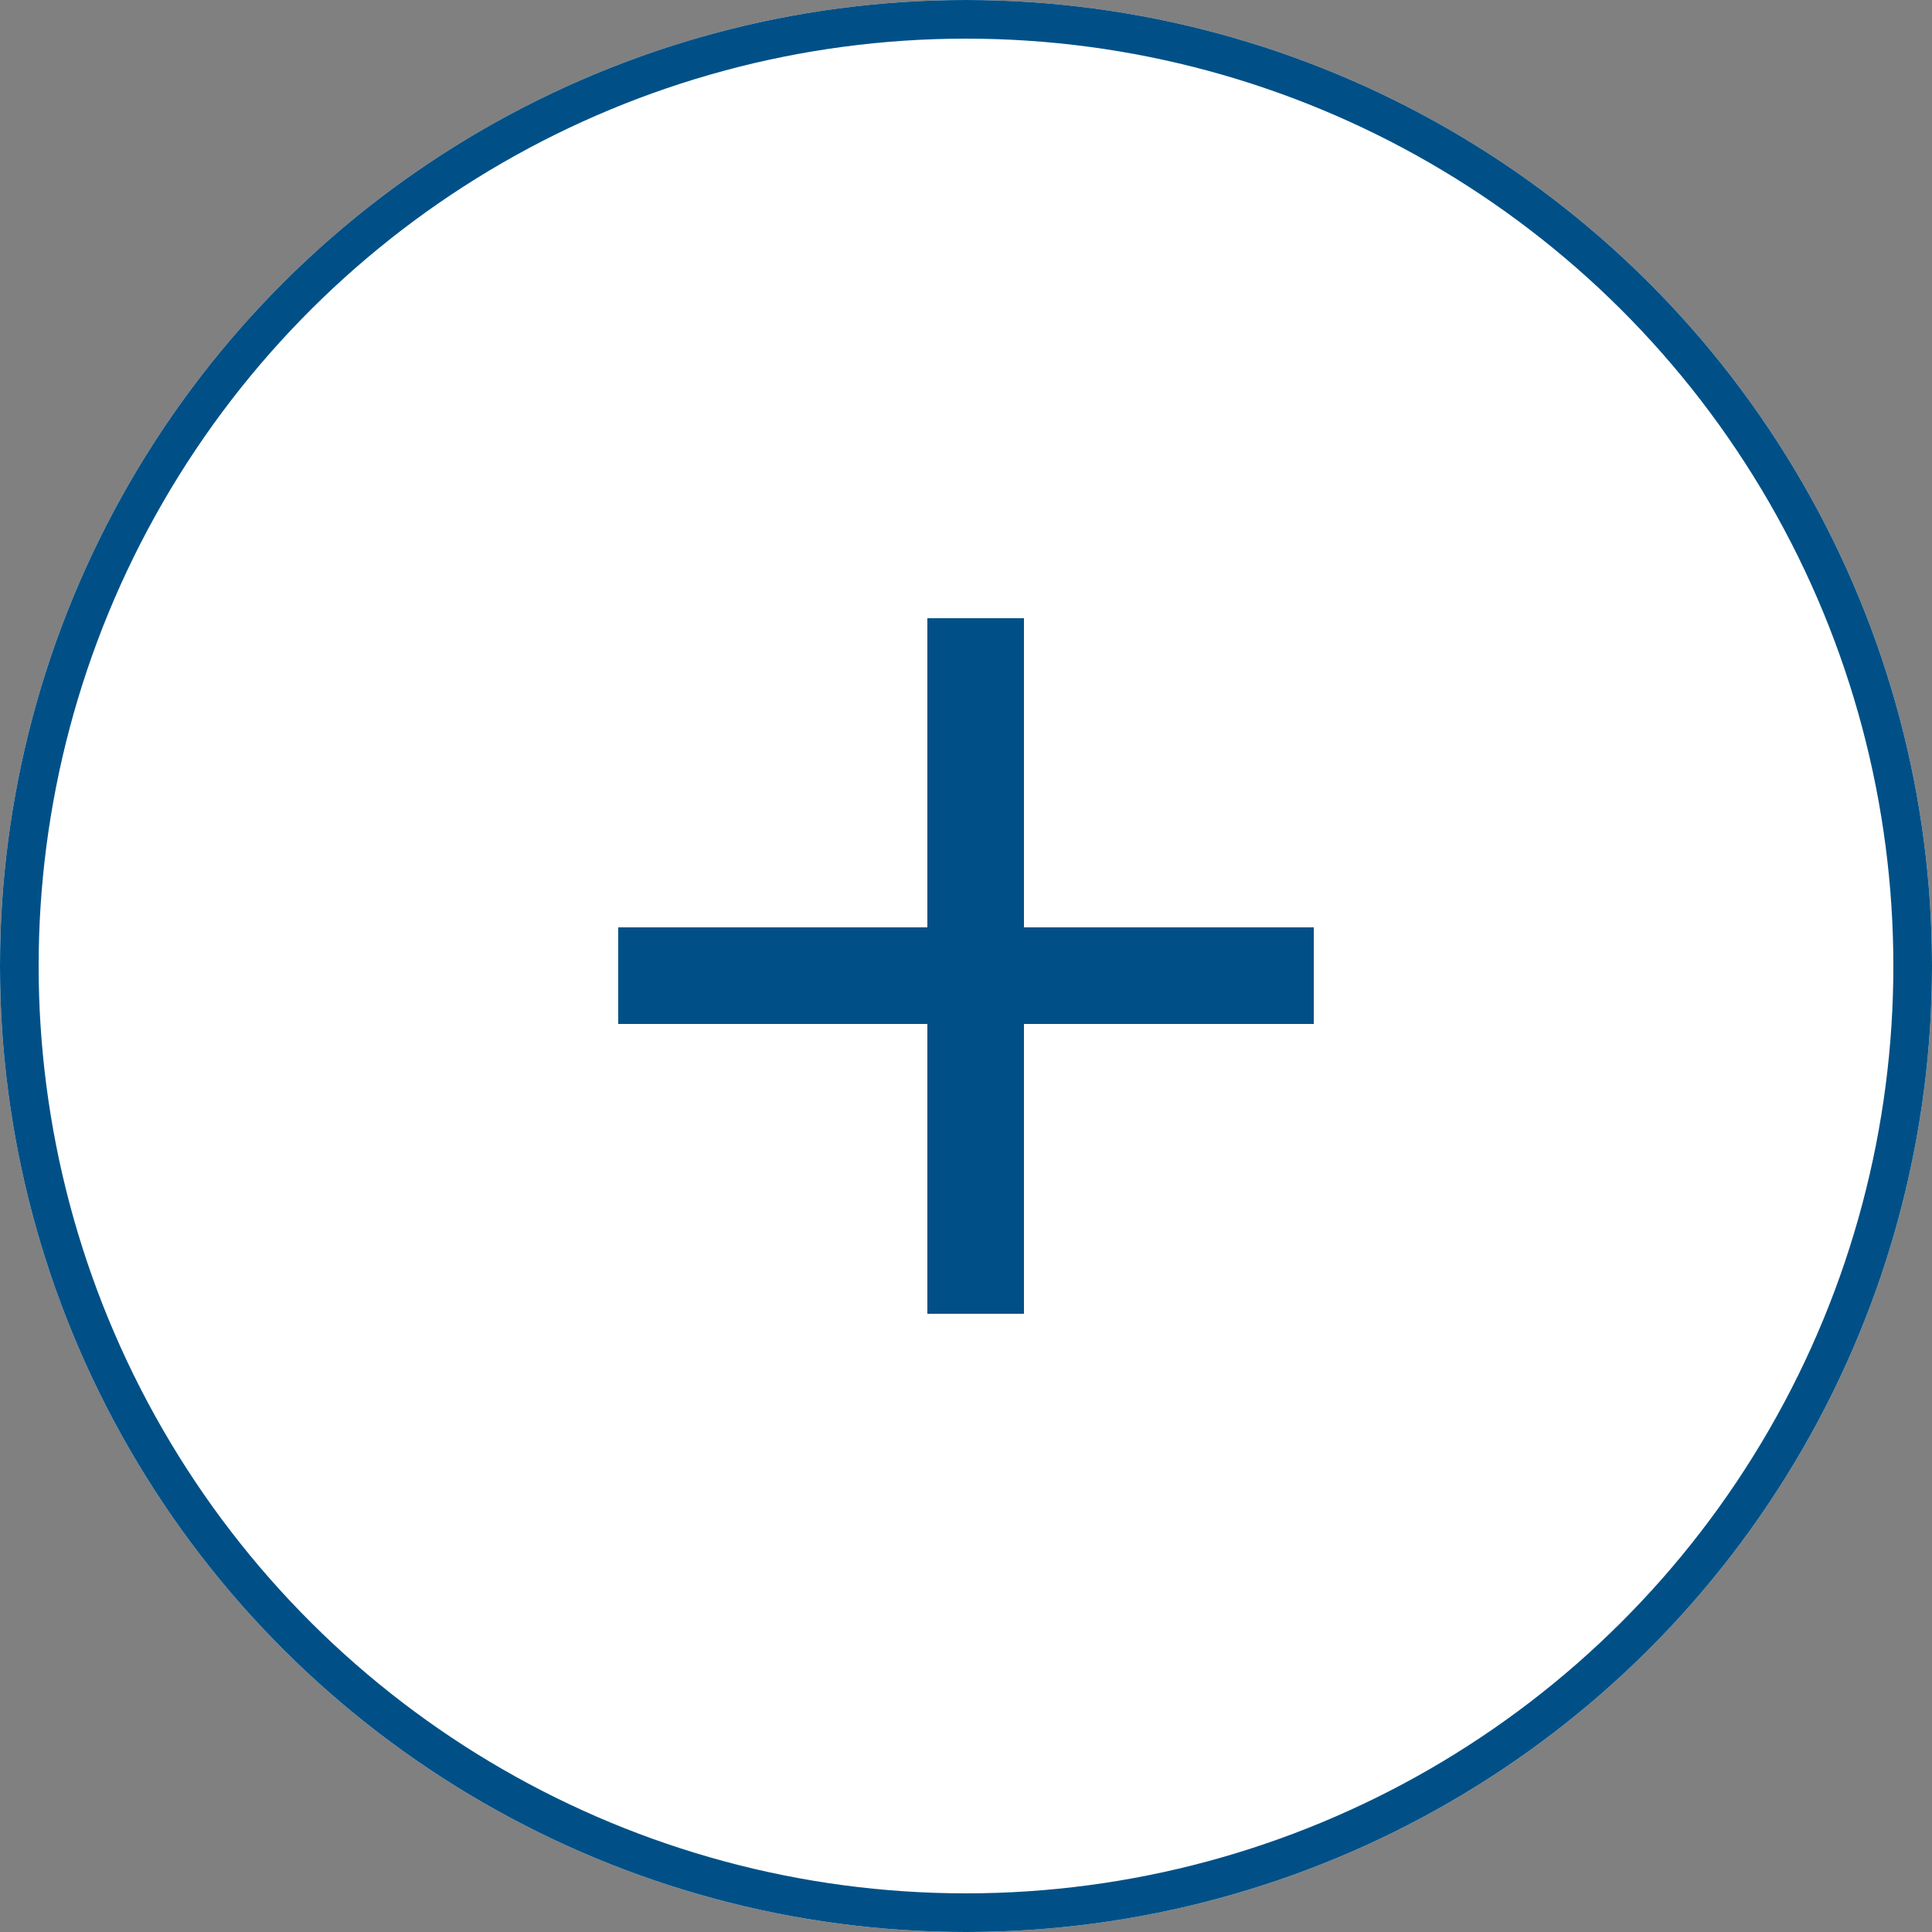
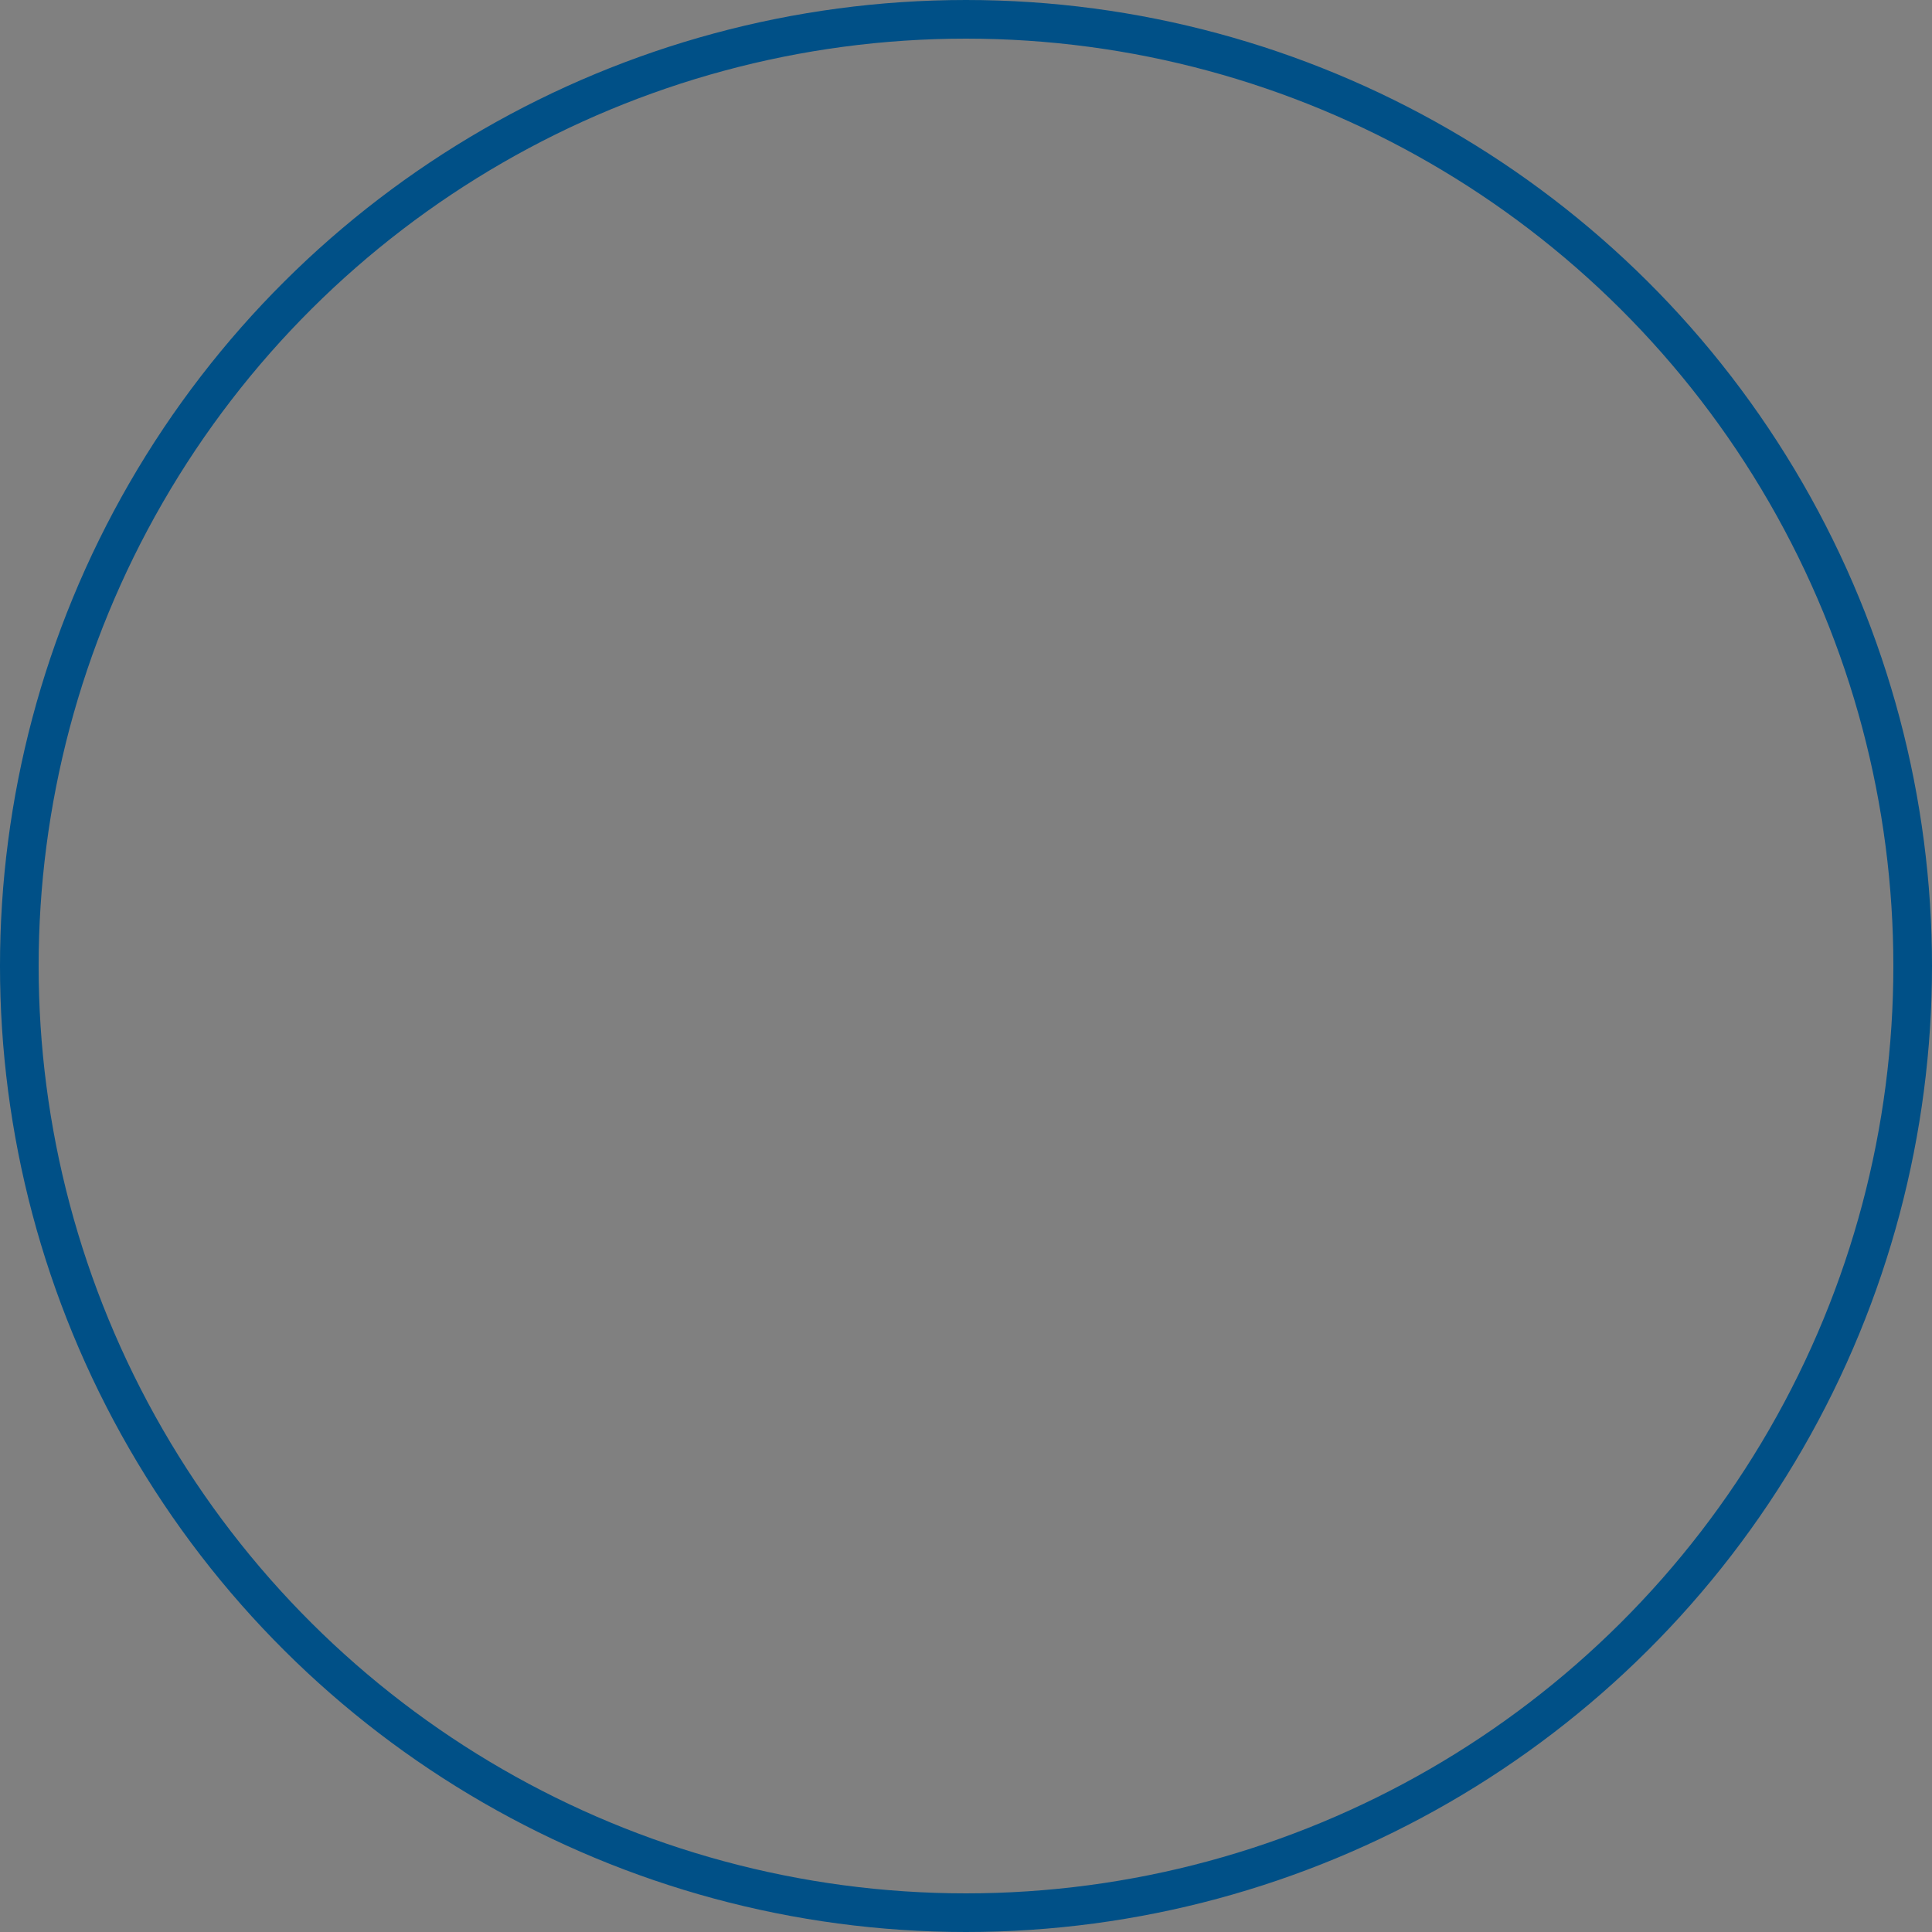
<svg xmlns="http://www.w3.org/2000/svg" width="50" height="50" viewBox="0 0 50 50">
  <rect x="0" y="0" width="50" height="50" fill="#808080" stroke="none" />
  <g id="Group_6938" data-name="Group 6938" transform="translate(-1413 -829)">
    <g id="Group_487" data-name="Group 487" transform="translate(4621 389) rotate(90)">
      <g id="Ellipse_56" data-name="Ellipse 56" transform="translate(490 3208) rotate(180)" fill="#fff" stroke="#005087" stroke-width="1">
-         <circle cx="25" cy="25" r="25" stroke="none" />
        <circle cx="25" cy="25" r="24.5" fill="none" />
      </g>
    </g>
    <g id="Group_328" data-name="Group 328" transform="translate(33.23 -338.77)">
-       <rect id="Rectangle_217" data-name="Rectangle 217" width="18" height="2.5" transform="translate(1395.77 1191.77)" fill="#005087" />
-       <rect id="Rectangle_218" data-name="Rectangle 218" width="18" height="2.5" transform="translate(1406.27 1183.77) rotate(90)" fill="#005087" />
-     </g>
+       </g>
  </g>
</svg>